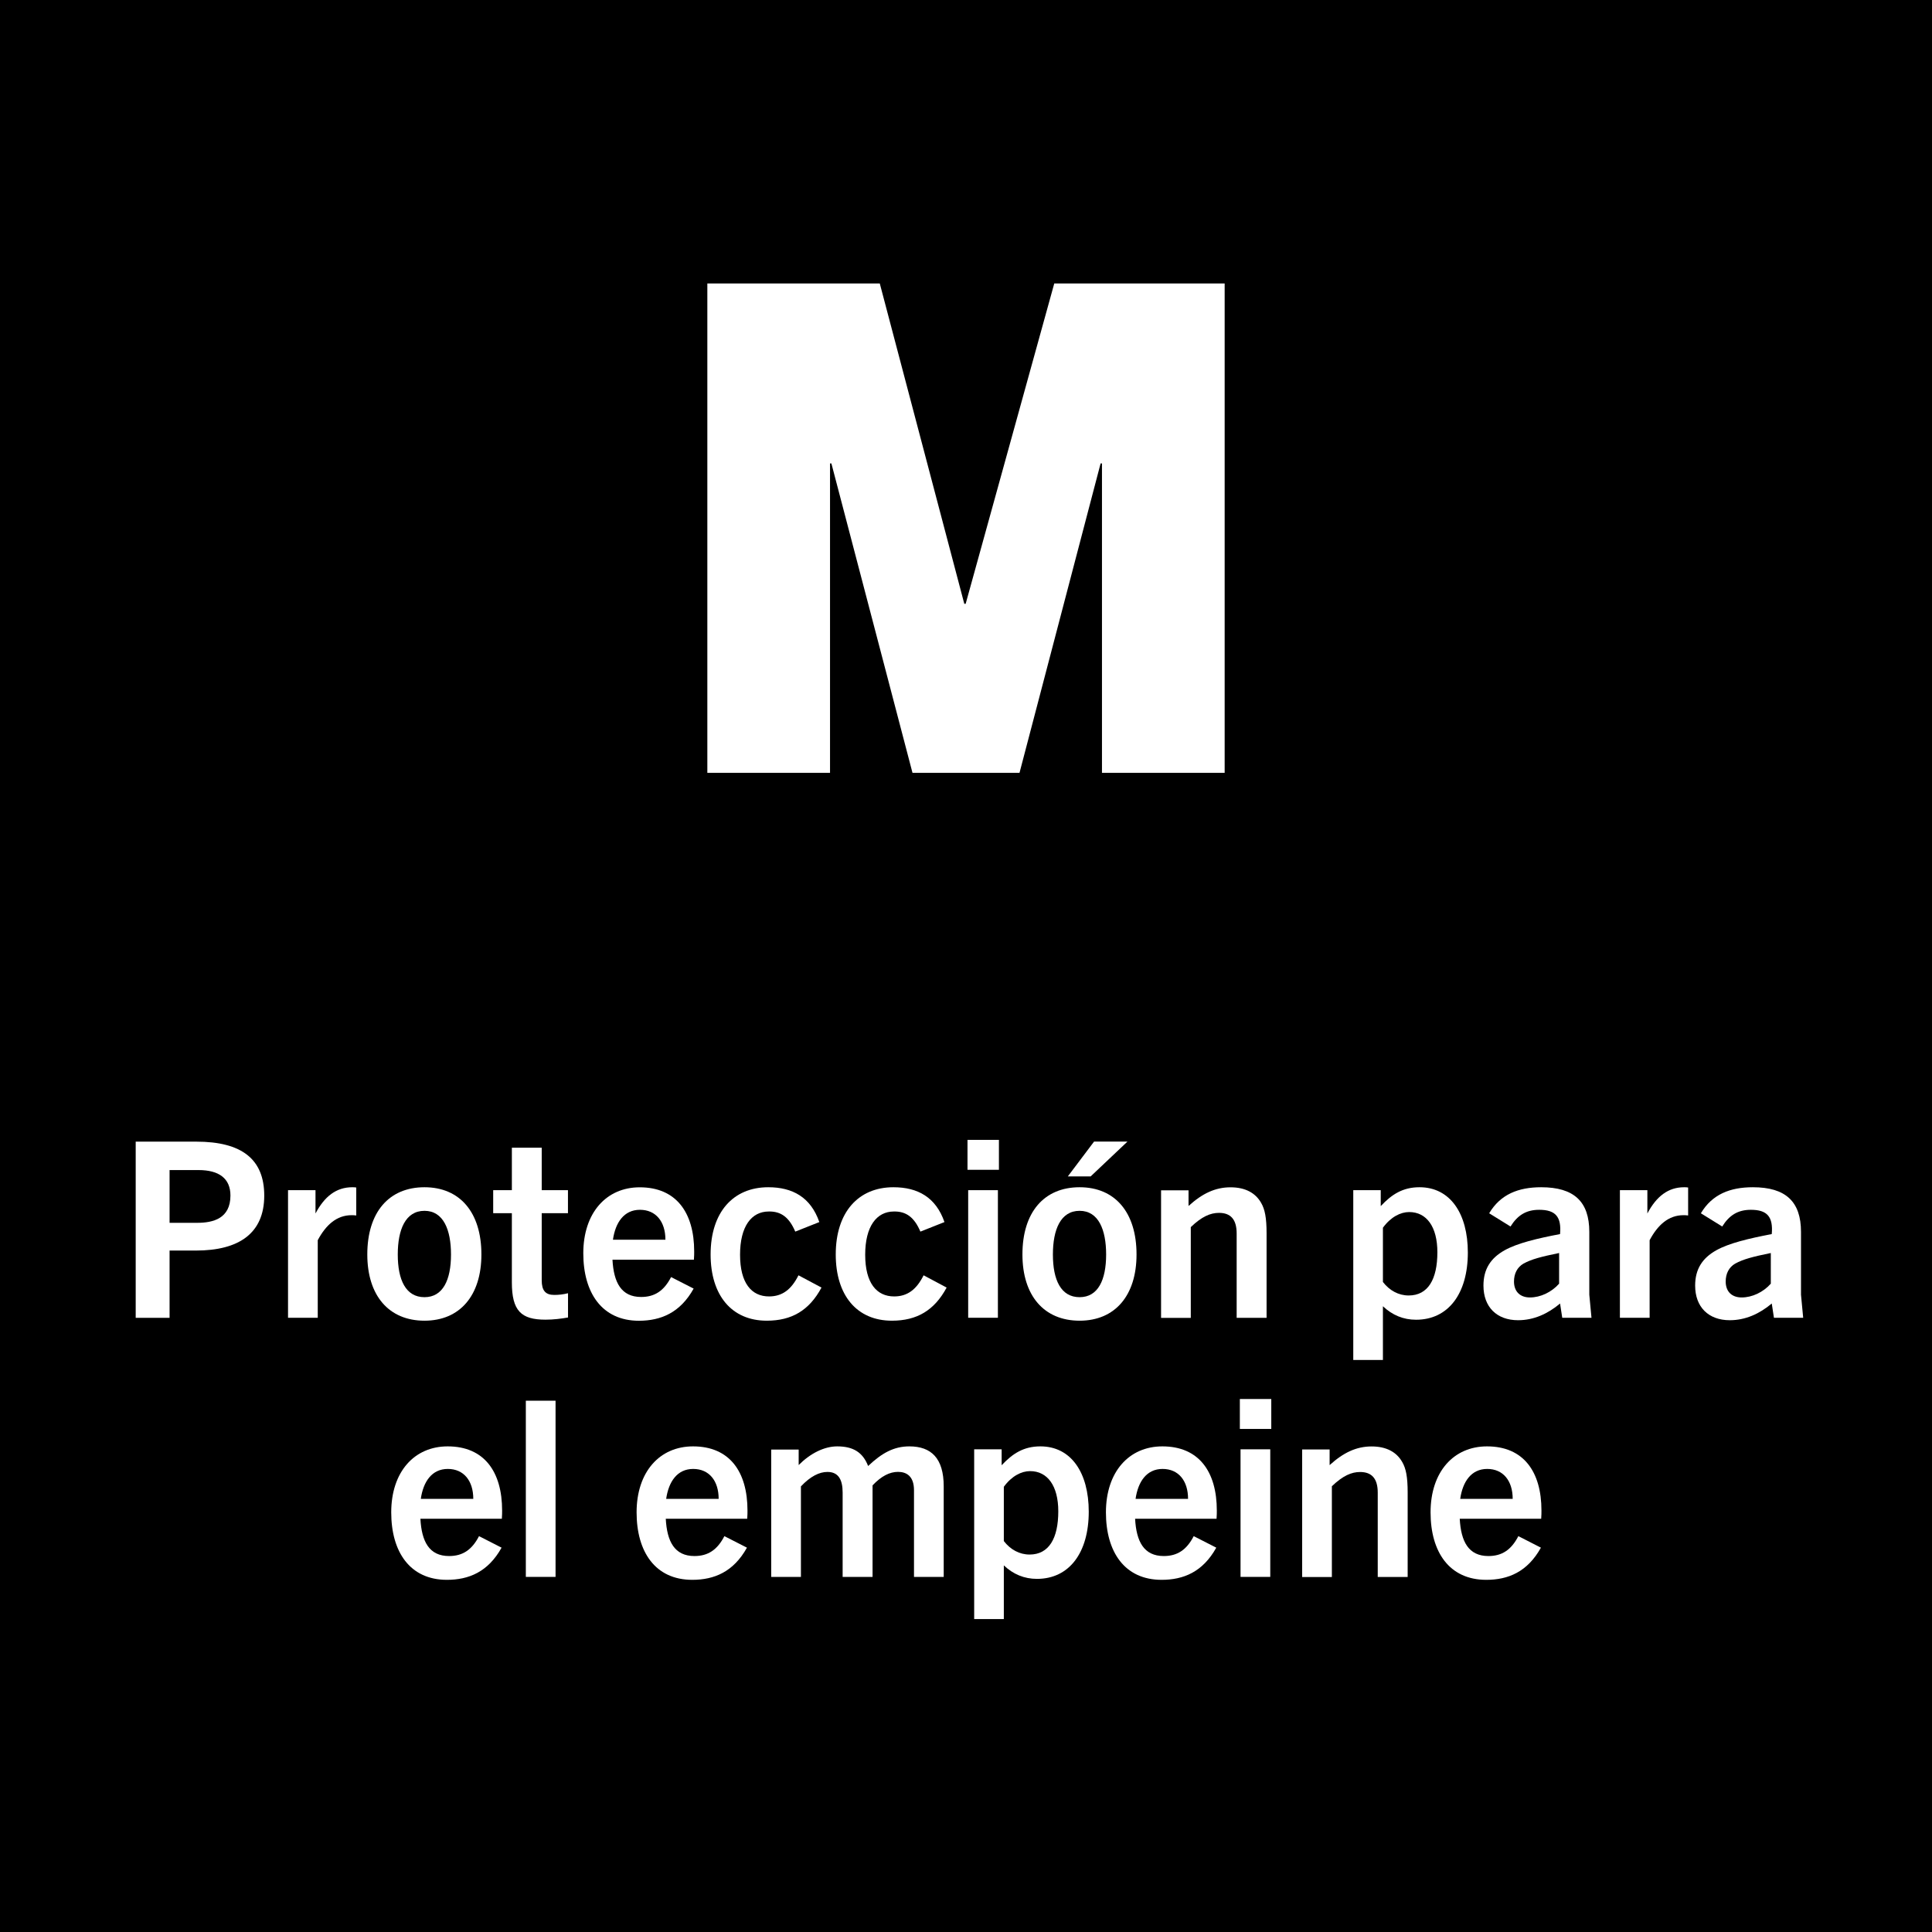
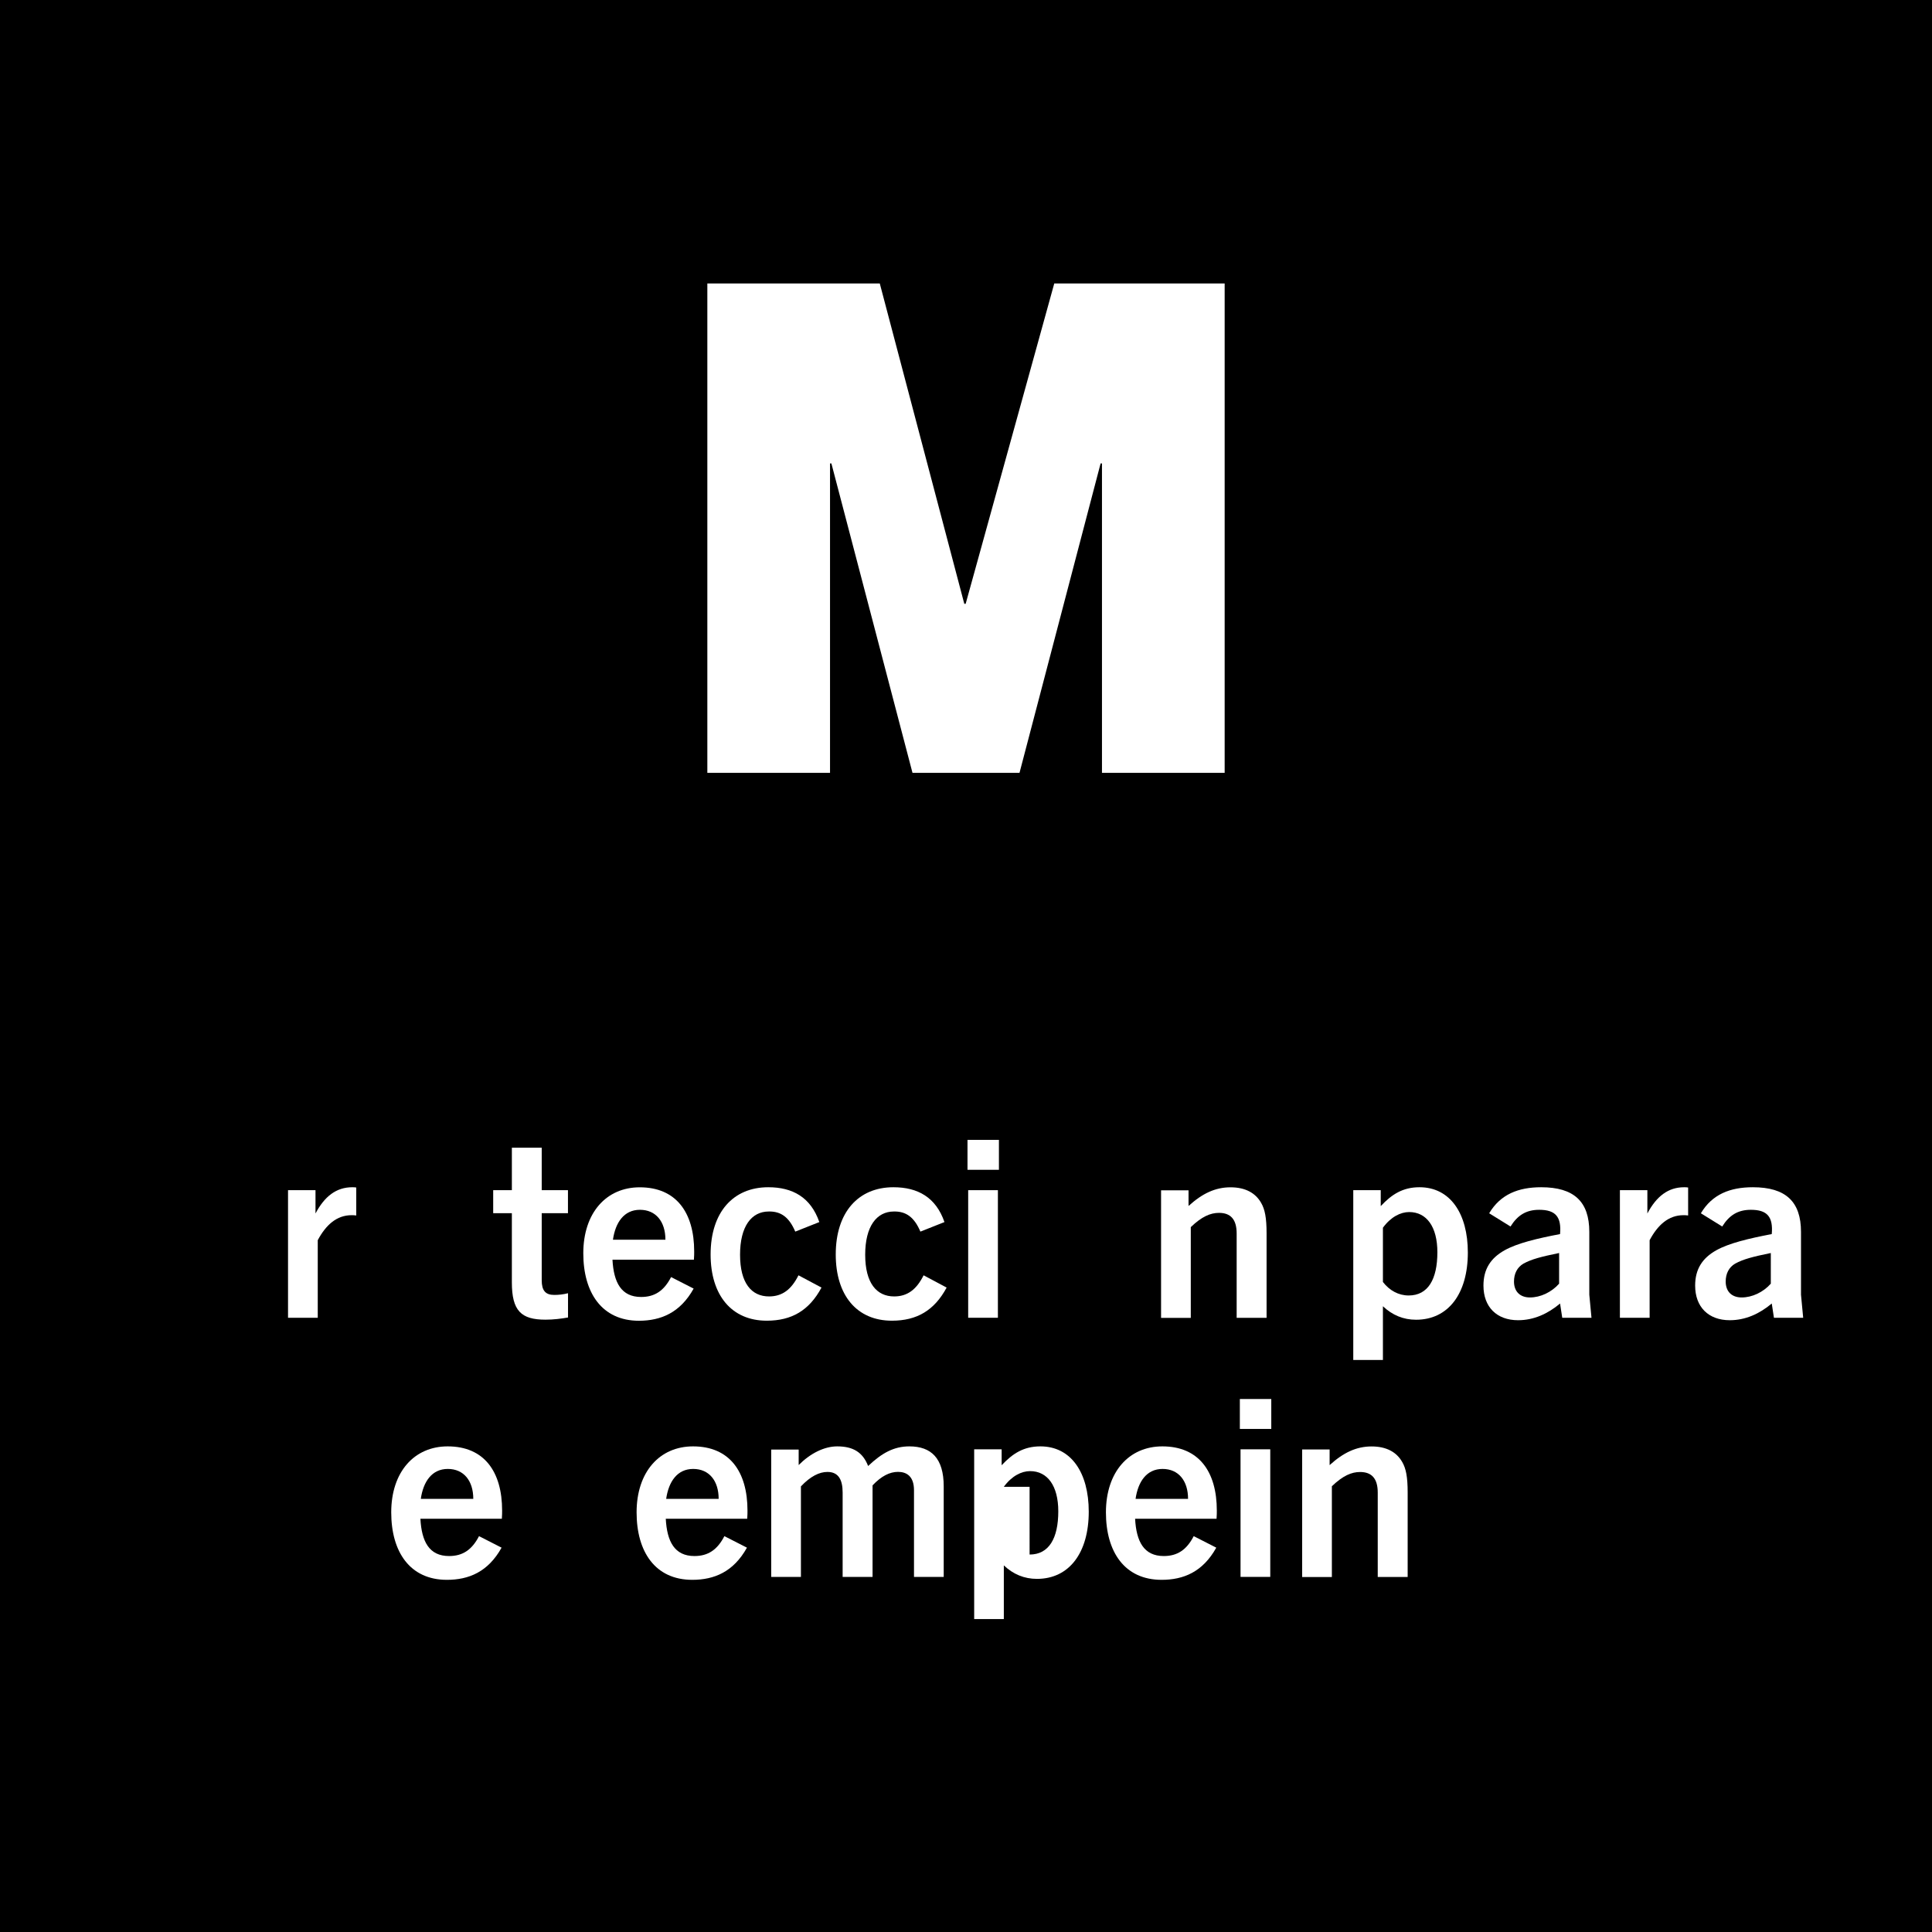
<svg xmlns="http://www.w3.org/2000/svg" version="1.2" baseProfile="tiny" id="Layer_1" x="0px" y="0px" width="283.46px" height="283.46px" viewBox="0 0 283.46 283.46" overflow="visible" xml:space="preserve">
  <rect width="283.46" height="283.46" />
  <polygon fill="#FFFFFF" points="179.68,113.39 179.68,41.59 154.68,41.59 141.68,88.59 141.48,88.59 129.08,41.59 103.78,41.59   103.78,113.39 121.78,113.39 121.78,67.99 121.98,67.99 133.88,113.39 149.58,113.39 161.48,67.99 161.68,67.99 161.68,113.39 " />
-   <path fill="#FFFFFF" d="M24.88,179.41v-7.74h4.25c2.99,0,4.68,1.22,4.68,3.74c0,3.38-2.56,4-4.86,4H24.88z M24.88,193.34v-9.86h3.85  c6.37,0,10.04-2.56,10.04-8.06c0-5.33-3.28-7.92-9.97-7.92h-8.89v25.85H24.88z" />
  <path fill="#FFFFFF" d="M46.62,193.34v-11.38c1.19-2.23,2.77-3.67,4.97-3.67c0.14,0,0.36,0,0.68,0.04v-4.1  c-0.25-0.04-0.36-0.04-0.58-0.04c-2.34,0-4.07,1.33-5.4,3.85v-3.42h-4.03v18.72H46.62z" />
-   <path fill="#FFFFFF" d="M62.28,190.32c-2.74,0-3.92-2.52-3.92-6.26c0-3.64,1.12-6.41,3.92-6.41c2.77,0,3.89,2.77,3.89,6.41  C66.17,187.8,64.98,190.32,62.28,190.32z M62.28,193.77c5.18,0,8.35-3.67,8.35-9.72c0-6.19-3.17-9.86-8.35-9.86  c-5.22,0-8.39,3.67-8.39,9.86C53.89,190.1,57.06,193.77,62.28,193.77z" />
  <path fill="#FFFFFF" d="M83.34,189.74c-0.72,0.18-1.37,0.25-2.02,0.25c-1.3,0-1.84-0.65-1.84-2.16V178h3.85v-3.38h-3.85v-6.23H75.1  v6.23h-2.74V178h2.74v10.15c0,4.18,1.37,5.47,4.93,5.47c1.19,0,2.27-0.14,3.31-0.32V189.74z" />
  <path fill="#FFFFFF" d="M93.89,177.5c2.34,0,3.74,1.73,3.74,4.39h-7.7C90.29,179.37,91.55,177.5,93.89,177.5z M101.77,189.06  l-3.31-1.69c-1.04,2.02-2.41,2.92-4.39,2.92c-2.92,0-4.03-2.12-4.21-5.47h11.95c0.04-0.54,0.04-0.9,0.04-1.19  c0-5.76-2.66-9.43-7.99-9.43c-4.9,0-8.28,3.74-8.28,9.68c0,5.8,2.74,9.9,8.17,9.9C96.95,193.77,99.79,192.62,101.77,189.06z" />
  <path fill="#FFFFFF" d="M117.15,187.11c-1.04,2.09-2.38,3.1-4.32,3.1c-2.56,0-4.25-1.94-4.25-6.12c0-4.14,1.66-6.34,4.21-6.34  c1.84-0.04,3.02,0.9,3.89,2.95l3.53-1.4c-1.26-3.64-3.92-5.11-7.49-5.11c-5.15,0-8.46,3.67-8.46,9.86c0,6.01,3.1,9.72,8.24,9.72  c3.67,0,6.23-1.51,8.03-4.86L117.15,187.11z" />
  <path fill="#FFFFFF" d="M135.51,187.11c-1.04,2.09-2.38,3.1-4.32,3.1c-2.56,0-4.25-1.94-4.25-6.12c0-4.14,1.66-6.34,4.21-6.34  c1.84-0.04,3.02,0.9,3.89,2.95l3.53-1.4c-1.26-3.64-3.92-5.11-7.49-5.11c-5.15,0-8.46,3.67-8.46,9.86c0,6.01,3.1,9.72,8.24,9.72  c3.67,0,6.23-1.51,8.03-4.86L135.51,187.11z" />
  <path fill="#FFFFFF" d="M146.41,193.34v-18.72h-4.36v18.72H146.41z M146.56,171.63v-4.39h-4.61v4.39H146.56z" />
-   <path fill="#FFFFFF" d="M158.4,190.32c-2.74,0-3.92-2.52-3.92-6.26c0-3.64,1.12-6.41,3.92-6.41c2.77,0,3.89,2.77,3.89,6.41  C162.29,187.8,161.1,190.32,158.4,190.32z M158.4,193.77c5.18,0,8.35-3.67,8.35-9.72c0-6.19-3.17-9.86-8.35-9.86  c-5.22,0-8.39,3.67-8.39,9.86C150.01,190.1,153.18,193.77,158.4,193.77z M160.02,172.6l5.4-5.11h-4.9l-3.85,5.11H160.02z" />
  <path fill="#FFFFFF" d="M185.83,193.34v-12.38c0-2.3-0.25-3.53-0.79-4.46c-0.83-1.48-2.34-2.3-4.5-2.3c-2.23,0-4.14,0.9-6.16,2.74  v-2.3h-4.03v18.72h4.36v-13.32c1.62-1.55,2.88-2.09,4.14-2.09c1.69,0,2.59,0.94,2.59,3.02v12.38H185.83z" />
  <path fill="#FFFFFF" d="M202.9,180.13c1.15-1.58,2.59-2.3,3.85-2.3c2.56,0,4.14,2.16,4.14,5.9c0,3.96-1.37,6.34-4.21,6.34  c-1.48,0-2.81-0.72-3.78-1.98V180.13z M202.9,199.53v-7.88c1.37,1.3,2.99,1.98,4.86,1.98c4.75,0,7.6-3.85,7.6-9.86  c0-5.72-2.59-9.58-7.09-9.58c-2.45,0-4.07,1.04-5.69,2.77v-2.34h-4.03v24.91H202.9z" />
  <path fill="#FFFFFF" d="M228.75,188.34c-1.12,1.26-2.74,2.02-4.28,2.02c-1.44,0-2.34-0.86-2.34-2.34c0-1.15,0.47-2.09,1.4-2.63  c1.19-0.65,2.59-1.01,5.22-1.55V188.34z M233.5,193.34l-0.32-3.38v-9.22c0-4.43-2.23-6.55-7.06-6.55c-3.35,0-5.98,1.04-7.63,3.82  l3.13,1.94c1.04-1.66,2.3-2.45,4.21-2.45c2.41,0,3.28,1.04,3.06,3.56c-3.38,0.65-6.26,1.33-8.14,2.38c-2.05,1.15-3.1,2.77-3.1,5.18  c0,3.13,1.94,5.08,5.08,5.08c2.3,0,4.36-0.94,6.16-2.45l0.32,2.09H233.5z" />
  <path fill="#FFFFFF" d="M242.03,193.34v-11.38c1.19-2.23,2.77-3.67,4.97-3.67c0.14,0,0.36,0,0.68,0.04v-4.1  c-0.25-0.04-0.36-0.04-0.58-0.04c-2.34,0-4.07,1.33-5.4,3.85v-3.42h-4.03v18.72H242.03z" />
  <path fill="#FFFFFF" d="M259.81,188.34c-1.12,1.26-2.74,2.02-4.28,2.02c-1.44,0-2.34-0.86-2.34-2.34c0-1.15,0.47-2.09,1.4-2.63  c1.19-0.65,2.59-1.01,5.22-1.55V188.34z M264.56,193.34l-0.32-3.38v-9.22c0-4.43-2.23-6.55-7.06-6.55c-3.35,0-5.98,1.04-7.63,3.82  l3.13,1.94c1.04-1.66,2.3-2.45,4.21-2.45c2.41,0,3.28,1.04,3.06,3.56c-3.38,0.65-6.26,1.33-8.14,2.38c-2.05,1.15-3.1,2.77-3.1,5.18  c0,3.13,1.94,5.08,5.08,5.08c2.3,0,4.36-0.94,6.16-2.45l0.32,2.09H264.56z" />
  <path fill="#FFFFFF" d="M65.7,215.52c2.34,0,3.74,1.73,3.74,4.39h-7.7C62.1,217.39,63.36,215.52,65.7,215.52z M73.59,227.07  l-3.31-1.69c-1.04,2.02-2.41,2.92-4.39,2.92c-2.92,0-4.03-2.12-4.21-5.47h11.95c0.04-0.54,0.04-0.9,0.04-1.19  c0-5.76-2.66-9.43-7.99-9.43c-4.9,0-8.28,3.74-8.28,9.68c0,5.8,2.74,9.9,8.17,9.9C68.76,231.79,71.61,230.64,73.59,227.07z" />
-   <rect x="77.15" y="205.51" fill="#FFFFFF" width="4.36" height="25.85" />
  <path fill="#FFFFFF" d="M101.7,215.52c2.34,0,3.74,1.73,3.74,4.39h-7.7C98.1,217.39,99.36,215.52,101.7,215.52z M109.59,227.07  l-3.31-1.69c-1.04,2.02-2.41,2.92-4.39,2.92c-2.92,0-4.03-2.12-4.21-5.47h11.95c0.04-0.54,0.04-0.9,0.04-1.19  c0-5.76-2.66-9.43-7.99-9.43c-4.9,0-8.28,3.74-8.28,9.68c0,5.8,2.74,9.9,8.17,9.9C104.76,231.79,107.61,230.64,109.59,227.07z" />
  <path fill="#FFFFFF" d="M138.46,231.36v-13.28c0-4.14-1.84-5.87-5.04-5.87c-2.27,0-4.03,0.97-6.05,2.88  c-0.79-2.02-2.2-2.88-4.54-2.88c-1.91,0-3.96,1.04-5.65,2.74v-2.27h-4.03v18.68h4.36v-13.28c1.4-1.48,2.7-2.12,3.89-2.12  c1.62,0,2.23,1.15,2.23,3.02v12.38h4.39v-13.43c1.3-1.37,2.52-1.98,3.74-1.98s2.34,0.61,2.34,2.7v12.71H138.46z" />
-   <path fill="#FFFFFF" d="M147.28,218.14c1.15-1.58,2.59-2.3,3.85-2.3c2.56,0,4.14,2.16,4.14,5.9c0,3.96-1.37,6.34-4.21,6.34  c-1.48,0-2.81-0.72-3.78-1.98V218.14z M147.28,237.55v-7.88c1.37,1.3,2.99,1.98,4.86,1.98c4.75,0,7.6-3.85,7.6-9.86  c0-5.72-2.59-9.58-7.09-9.58c-2.45,0-4.07,1.04-5.69,2.77v-2.34h-4.03v24.91H147.28z" />
+   <path fill="#FFFFFF" d="M147.28,218.14c1.15-1.58,2.59-2.3,3.85-2.3c2.56,0,4.14,2.16,4.14,5.9c0,3.96-1.37,6.34-4.21,6.34  V218.14z M147.28,237.55v-7.88c1.37,1.3,2.99,1.98,4.86,1.98c4.75,0,7.6-3.85,7.6-9.86  c0-5.72-2.59-9.58-7.09-9.58c-2.45,0-4.07,1.04-5.69,2.77v-2.34h-4.03v24.91H147.28z" />
  <path fill="#FFFFFF" d="M170.57,215.52c2.34,0,3.74,1.73,3.74,4.39h-7.7C166.97,217.39,168.23,215.52,170.57,215.52z M178.45,227.07  l-3.31-1.69c-1.04,2.02-2.41,2.92-4.39,2.92c-2.92,0-4.03-2.12-4.21-5.47h11.95c0.04-0.54,0.04-0.9,0.04-1.19  c0-5.76-2.66-9.43-7.99-9.43c-4.9,0-8.28,3.74-8.28,9.68c0,5.8,2.74,9.9,8.17,9.9C173.63,231.79,176.47,230.64,178.45,227.07z" />
  <path fill="#FFFFFF" d="M186.37,231.36v-18.72h-4.36v18.72H186.37z M186.52,209.65v-4.39h-4.61v4.39H186.52z" />
  <path fill="#FFFFFF" d="M206.53,231.36v-12.38c0-2.3-0.25-3.53-0.79-4.46c-0.83-1.48-2.34-2.3-4.5-2.3c-2.23,0-4.14,0.9-6.16,2.74  v-2.3h-4.03v18.72h4.36v-13.32c1.62-1.55,2.88-2.09,4.14-2.09c1.69,0,2.59,0.94,2.59,3.02v12.38H206.53z" />
-   <path fill="#FFFFFF" d="M218.2,215.52c2.34,0,3.74,1.73,3.74,4.39h-7.7C214.6,217.39,215.86,215.52,218.2,215.52z M226.08,227.07  l-3.31-1.69c-1.04,2.02-2.41,2.92-4.39,2.92c-2.92,0-4.03-2.12-4.21-5.47h11.95c0.04-0.54,0.04-0.9,0.04-1.19  c0-5.76-2.66-9.43-7.99-9.43c-4.9,0-8.28,3.74-8.28,9.68c0,5.8,2.74,9.9,8.17,9.9C221.26,231.79,224.1,230.64,226.08,227.07z" />
</svg>